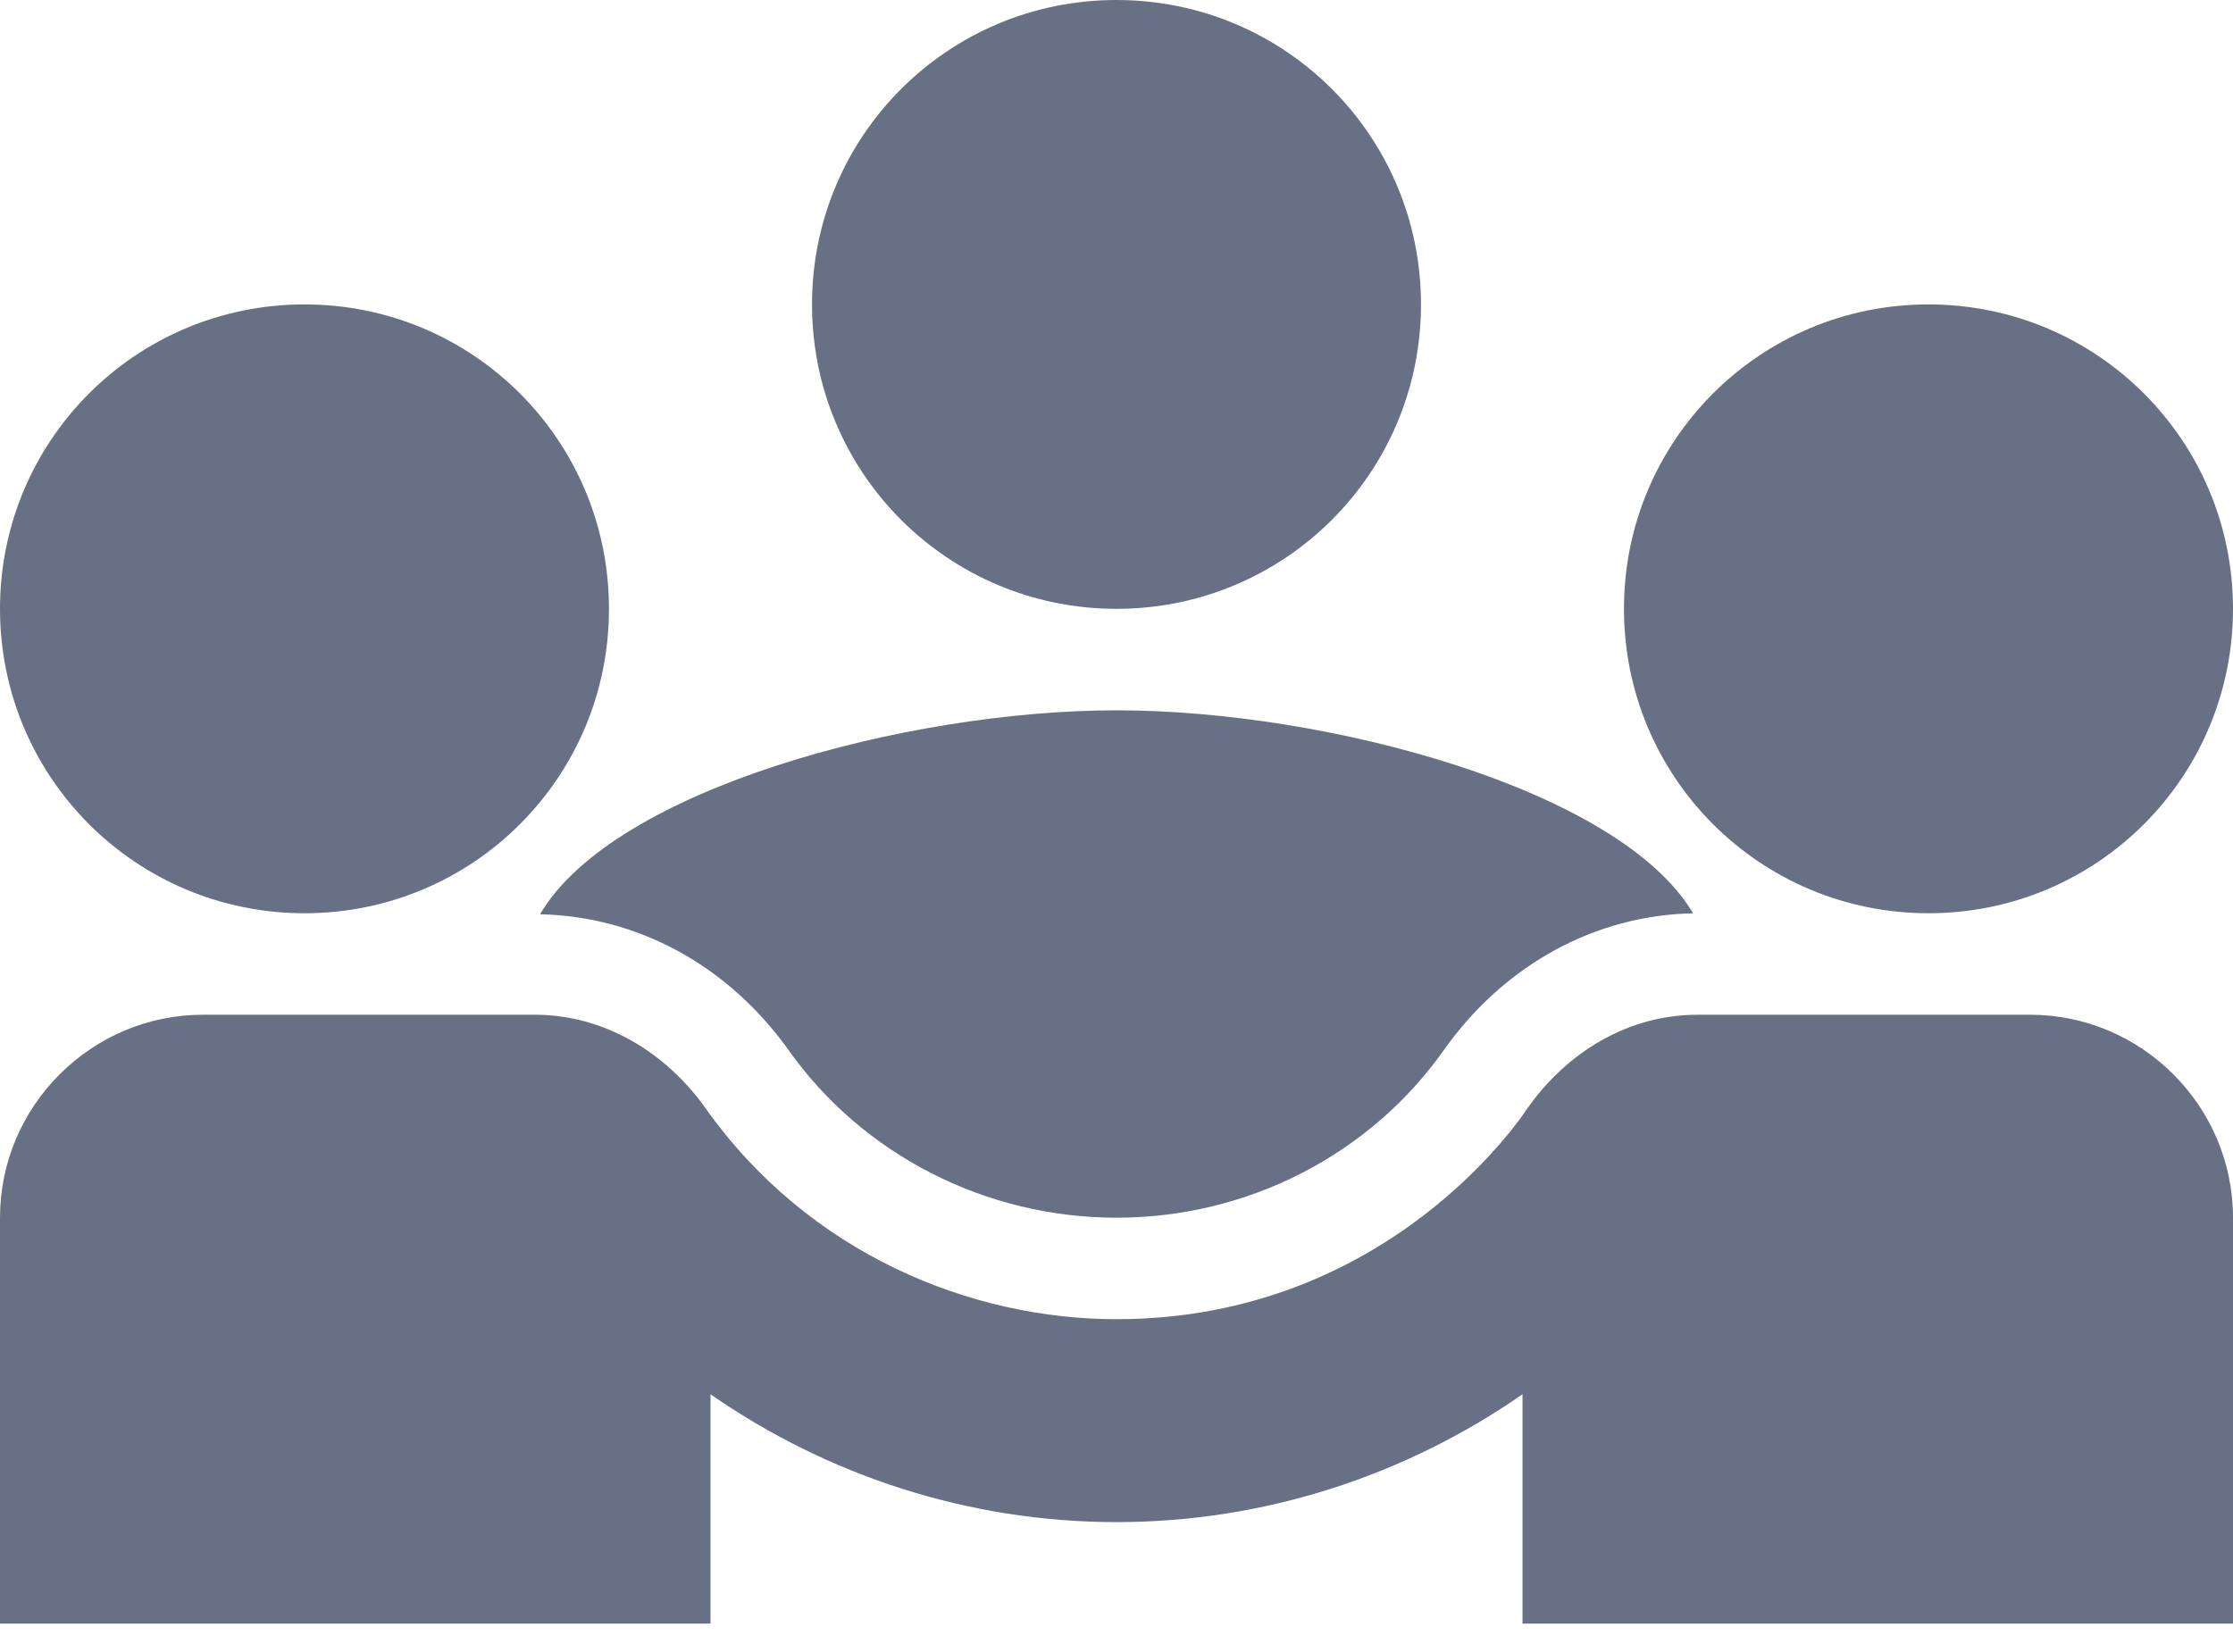
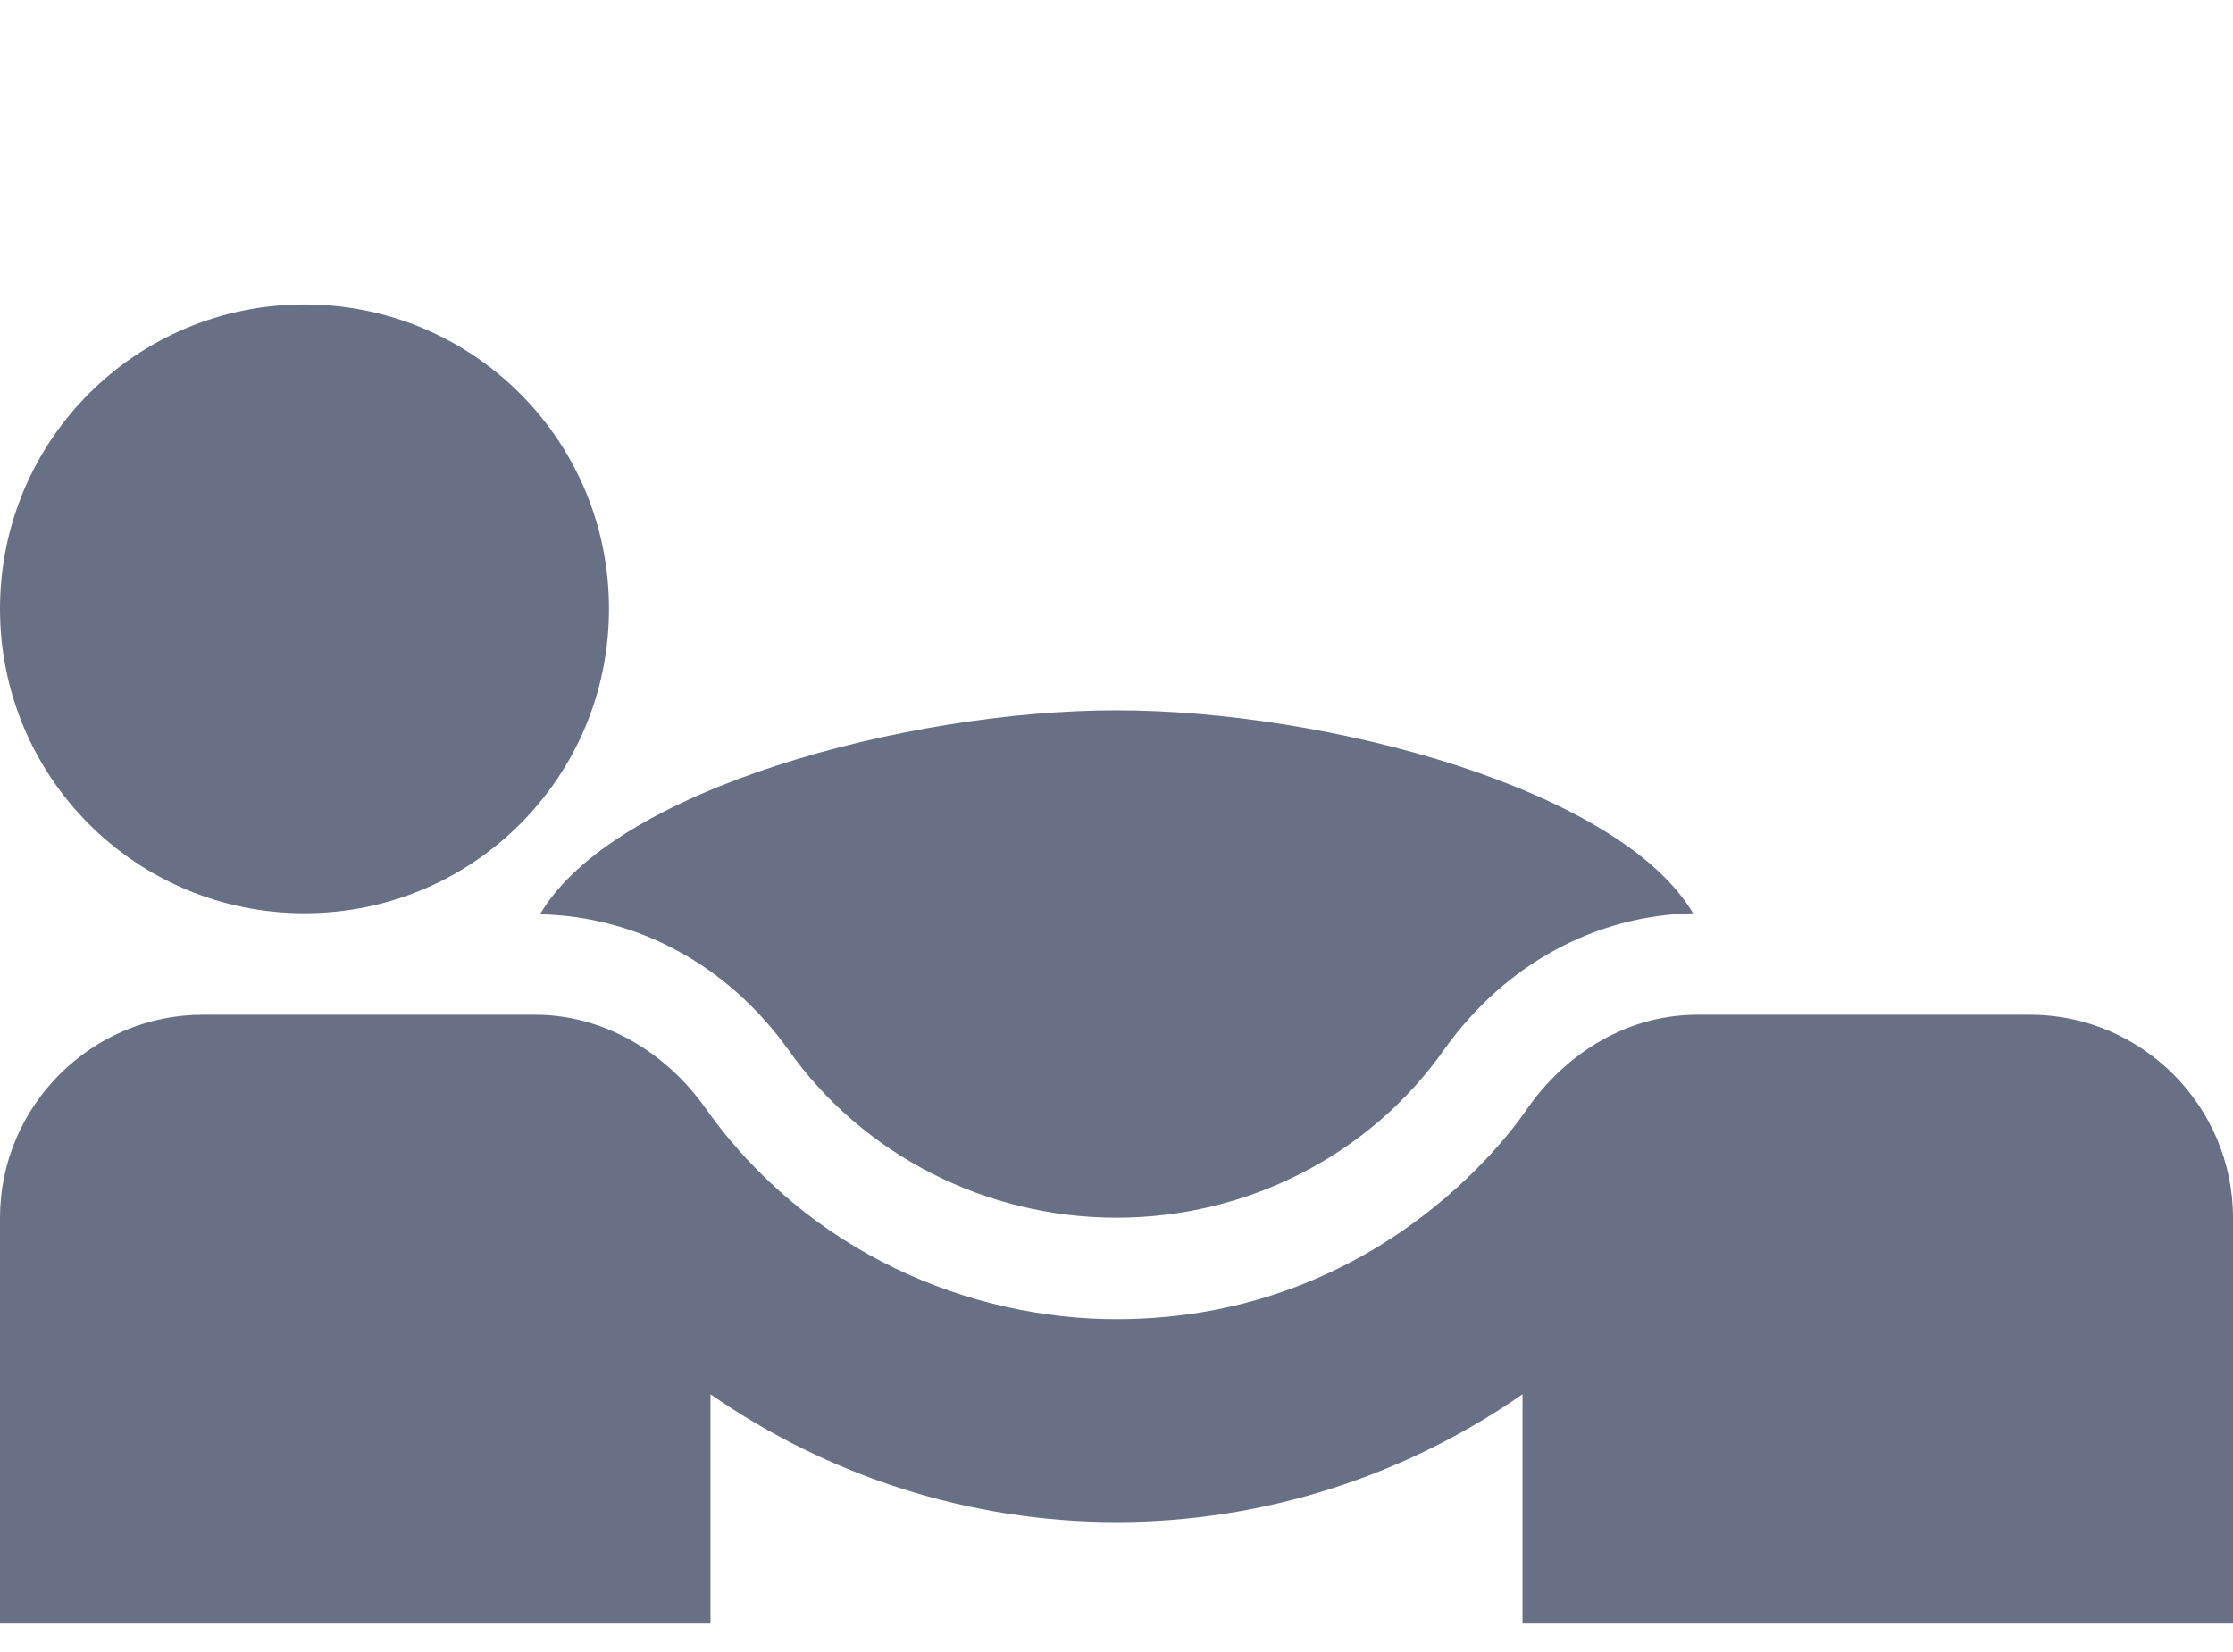
<svg xmlns="http://www.w3.org/2000/svg" width="50" height="37" viewBox="0 0 50 37" fill="none">
  <path d="M12.092 20.477C14.274 20.523 16.296 21.614 17.66 23.523C19.319 25.864 22.069 27.273 25.001 27.273C27.933 27.273 30.683 25.864 32.342 23.5C33.705 21.591 35.728 20.5 37.91 20.455C36.274 17.682 29.728 15.909 25.001 15.909C20.296 15.909 13.728 17.682 12.092 20.477Z" fill="#687085" />
  <path d="M6.818 20.454C10.591 20.454 13.636 17.409 13.636 13.636C13.636 9.864 10.591 6.818 6.818 6.818C3.045 6.818 0 9.864 0 13.636C0 17.409 3.045 20.454 6.818 20.454Z" fill="#687085" />
-   <path d="M43.181 20.454C46.954 20.454 50 17.409 50 13.636C50 9.864 46.954 6.818 43.181 6.818C39.409 6.818 36.363 9.864 36.363 13.636C36.363 17.409 39.409 20.454 43.181 20.454Z" fill="#687085" />
-   <path d="M25 13.636C28.773 13.636 31.818 10.591 31.818 6.818C31.818 3.045 28.773 0 25 0C21.227 0 18.182 3.045 18.182 6.818C18.182 10.591 21.227 13.636 25 13.636Z" fill="#687085" />
  <path d="M45.455 22.727H38.023C36.273 22.727 34.955 23.75 34.205 24.818C34.114 24.955 31.114 29.546 25 29.546C21.75 29.546 18.114 28.091 15.796 24.818C14.909 23.568 13.523 22.727 11.977 22.727H4.545C2.045 22.727 0 24.773 0 27.273V36.364H15.909V31.227C18.523 33.045 21.682 34.091 25 34.091C28.318 34.091 31.477 33.045 34.091 31.227V36.364H50V27.273C50 24.773 47.955 22.727 45.455 22.727Z" fill="#687085" />
</svg>